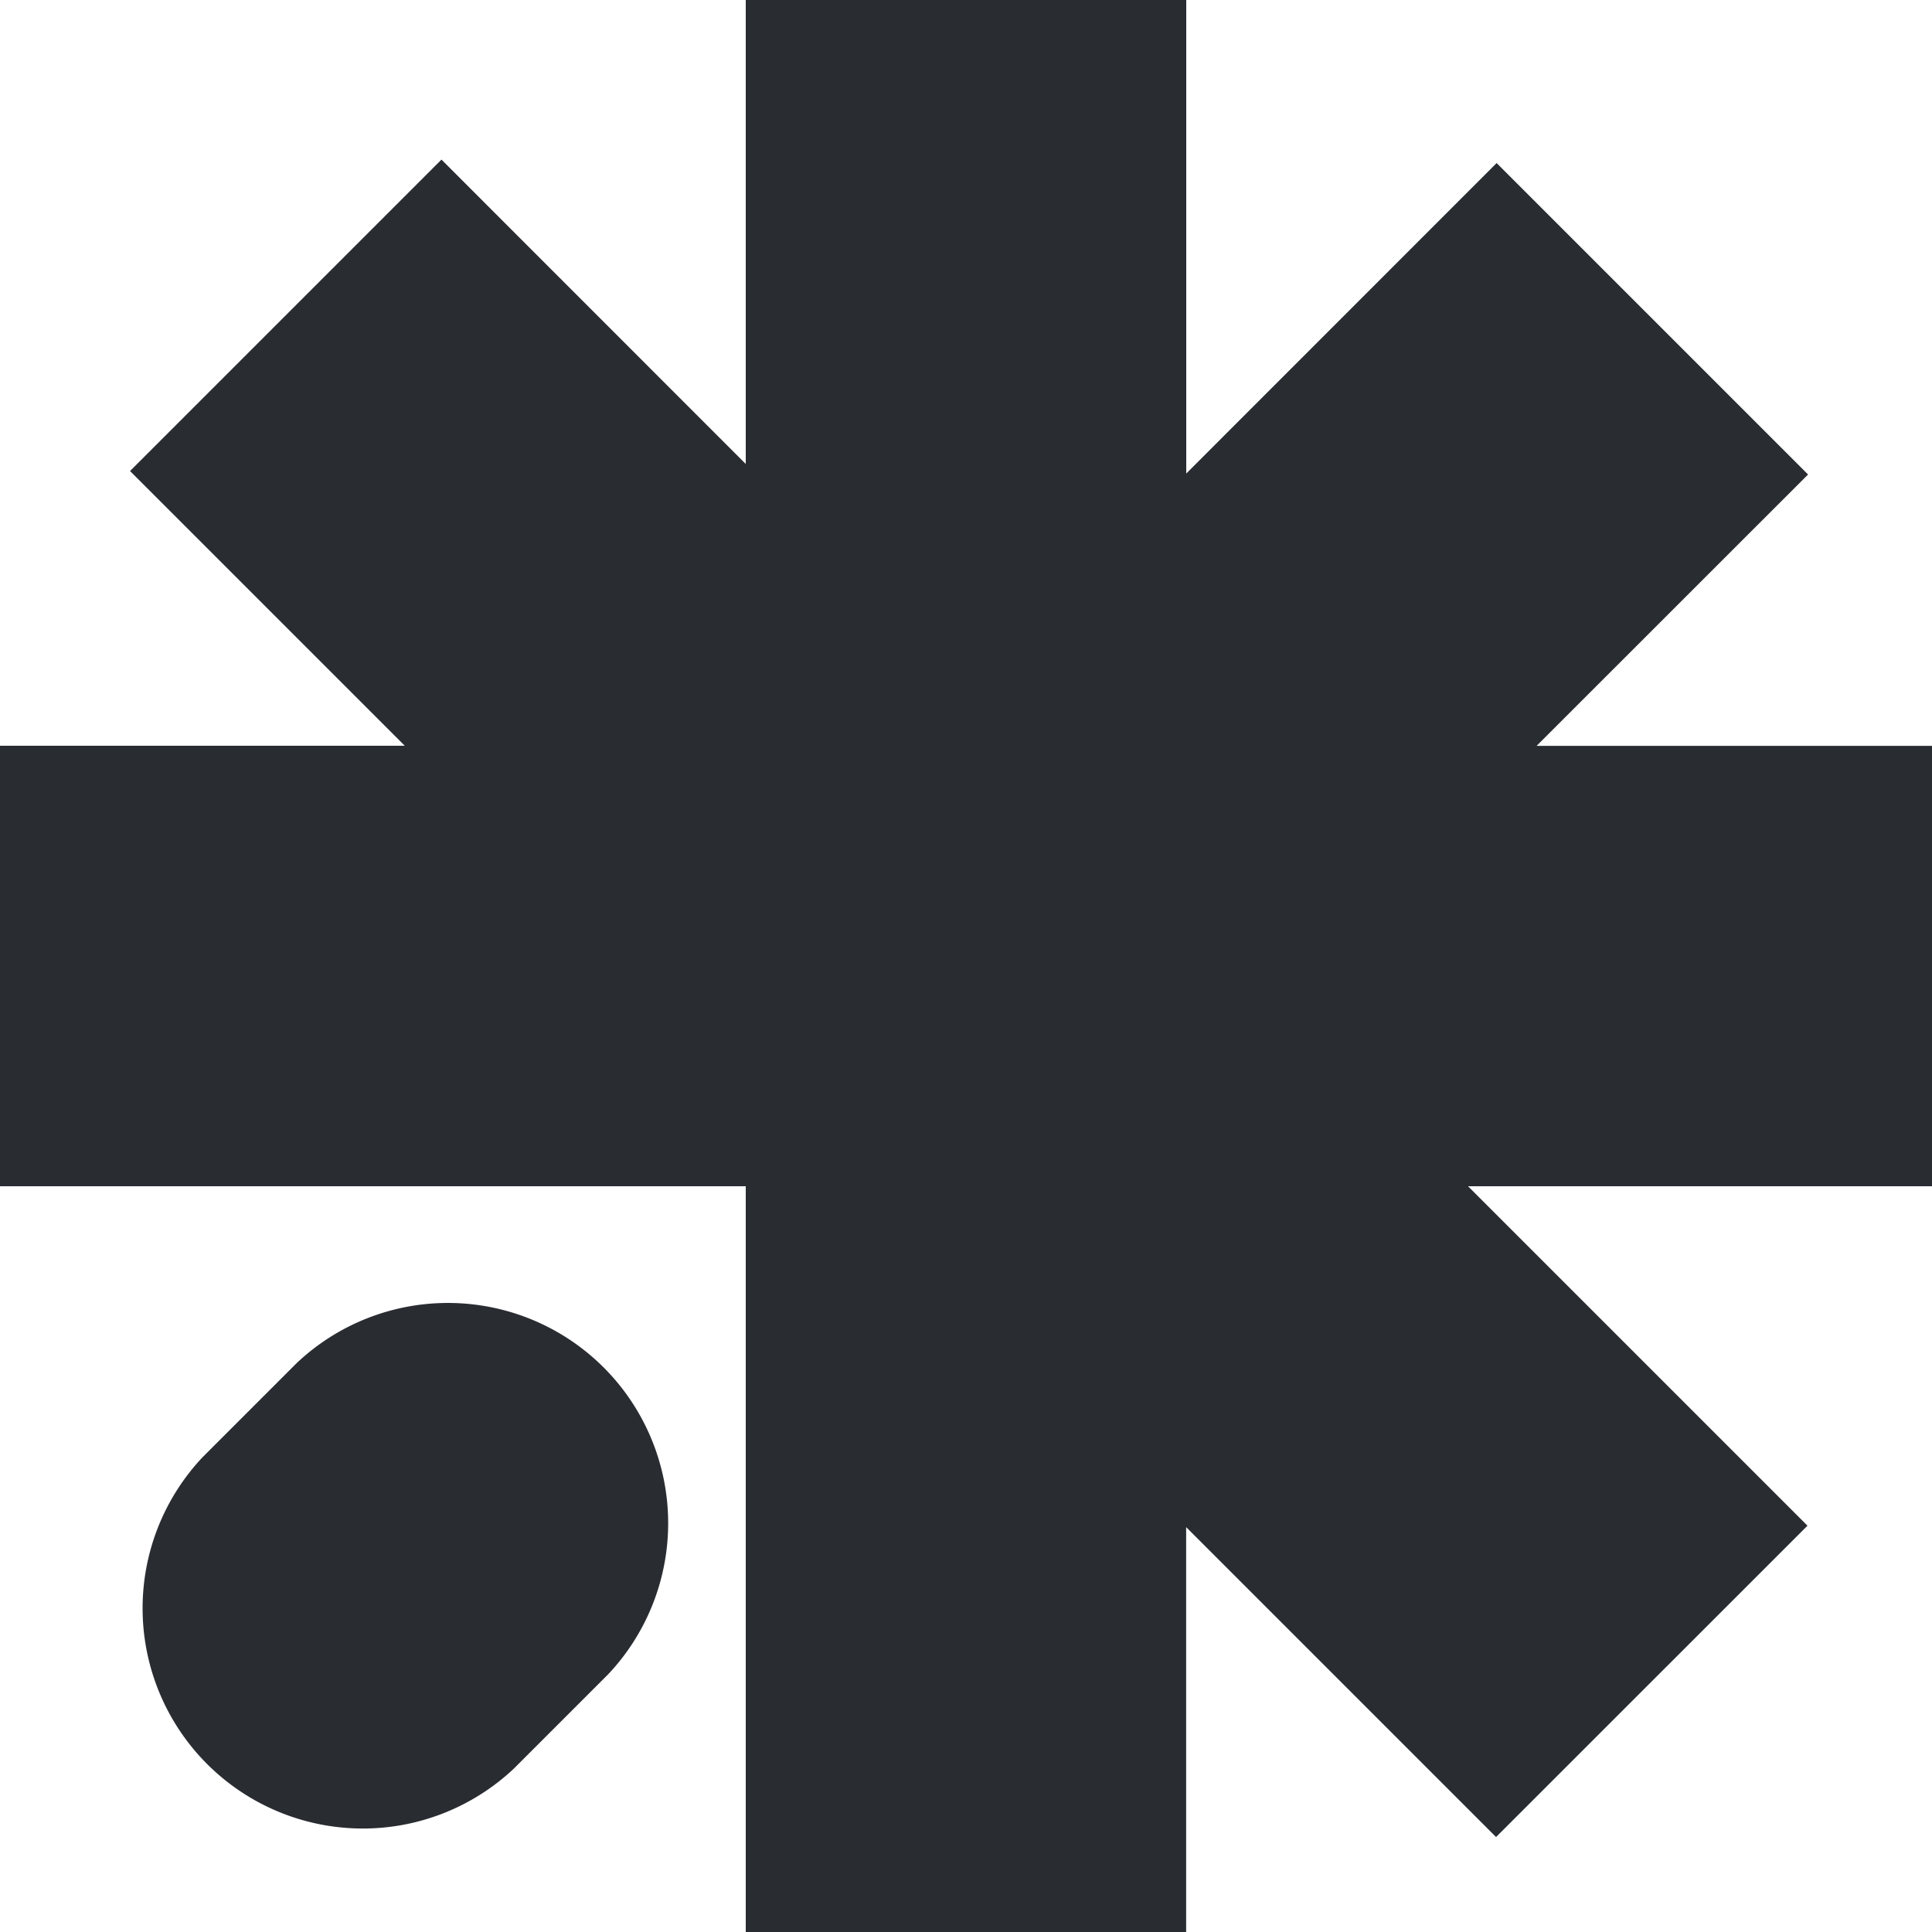
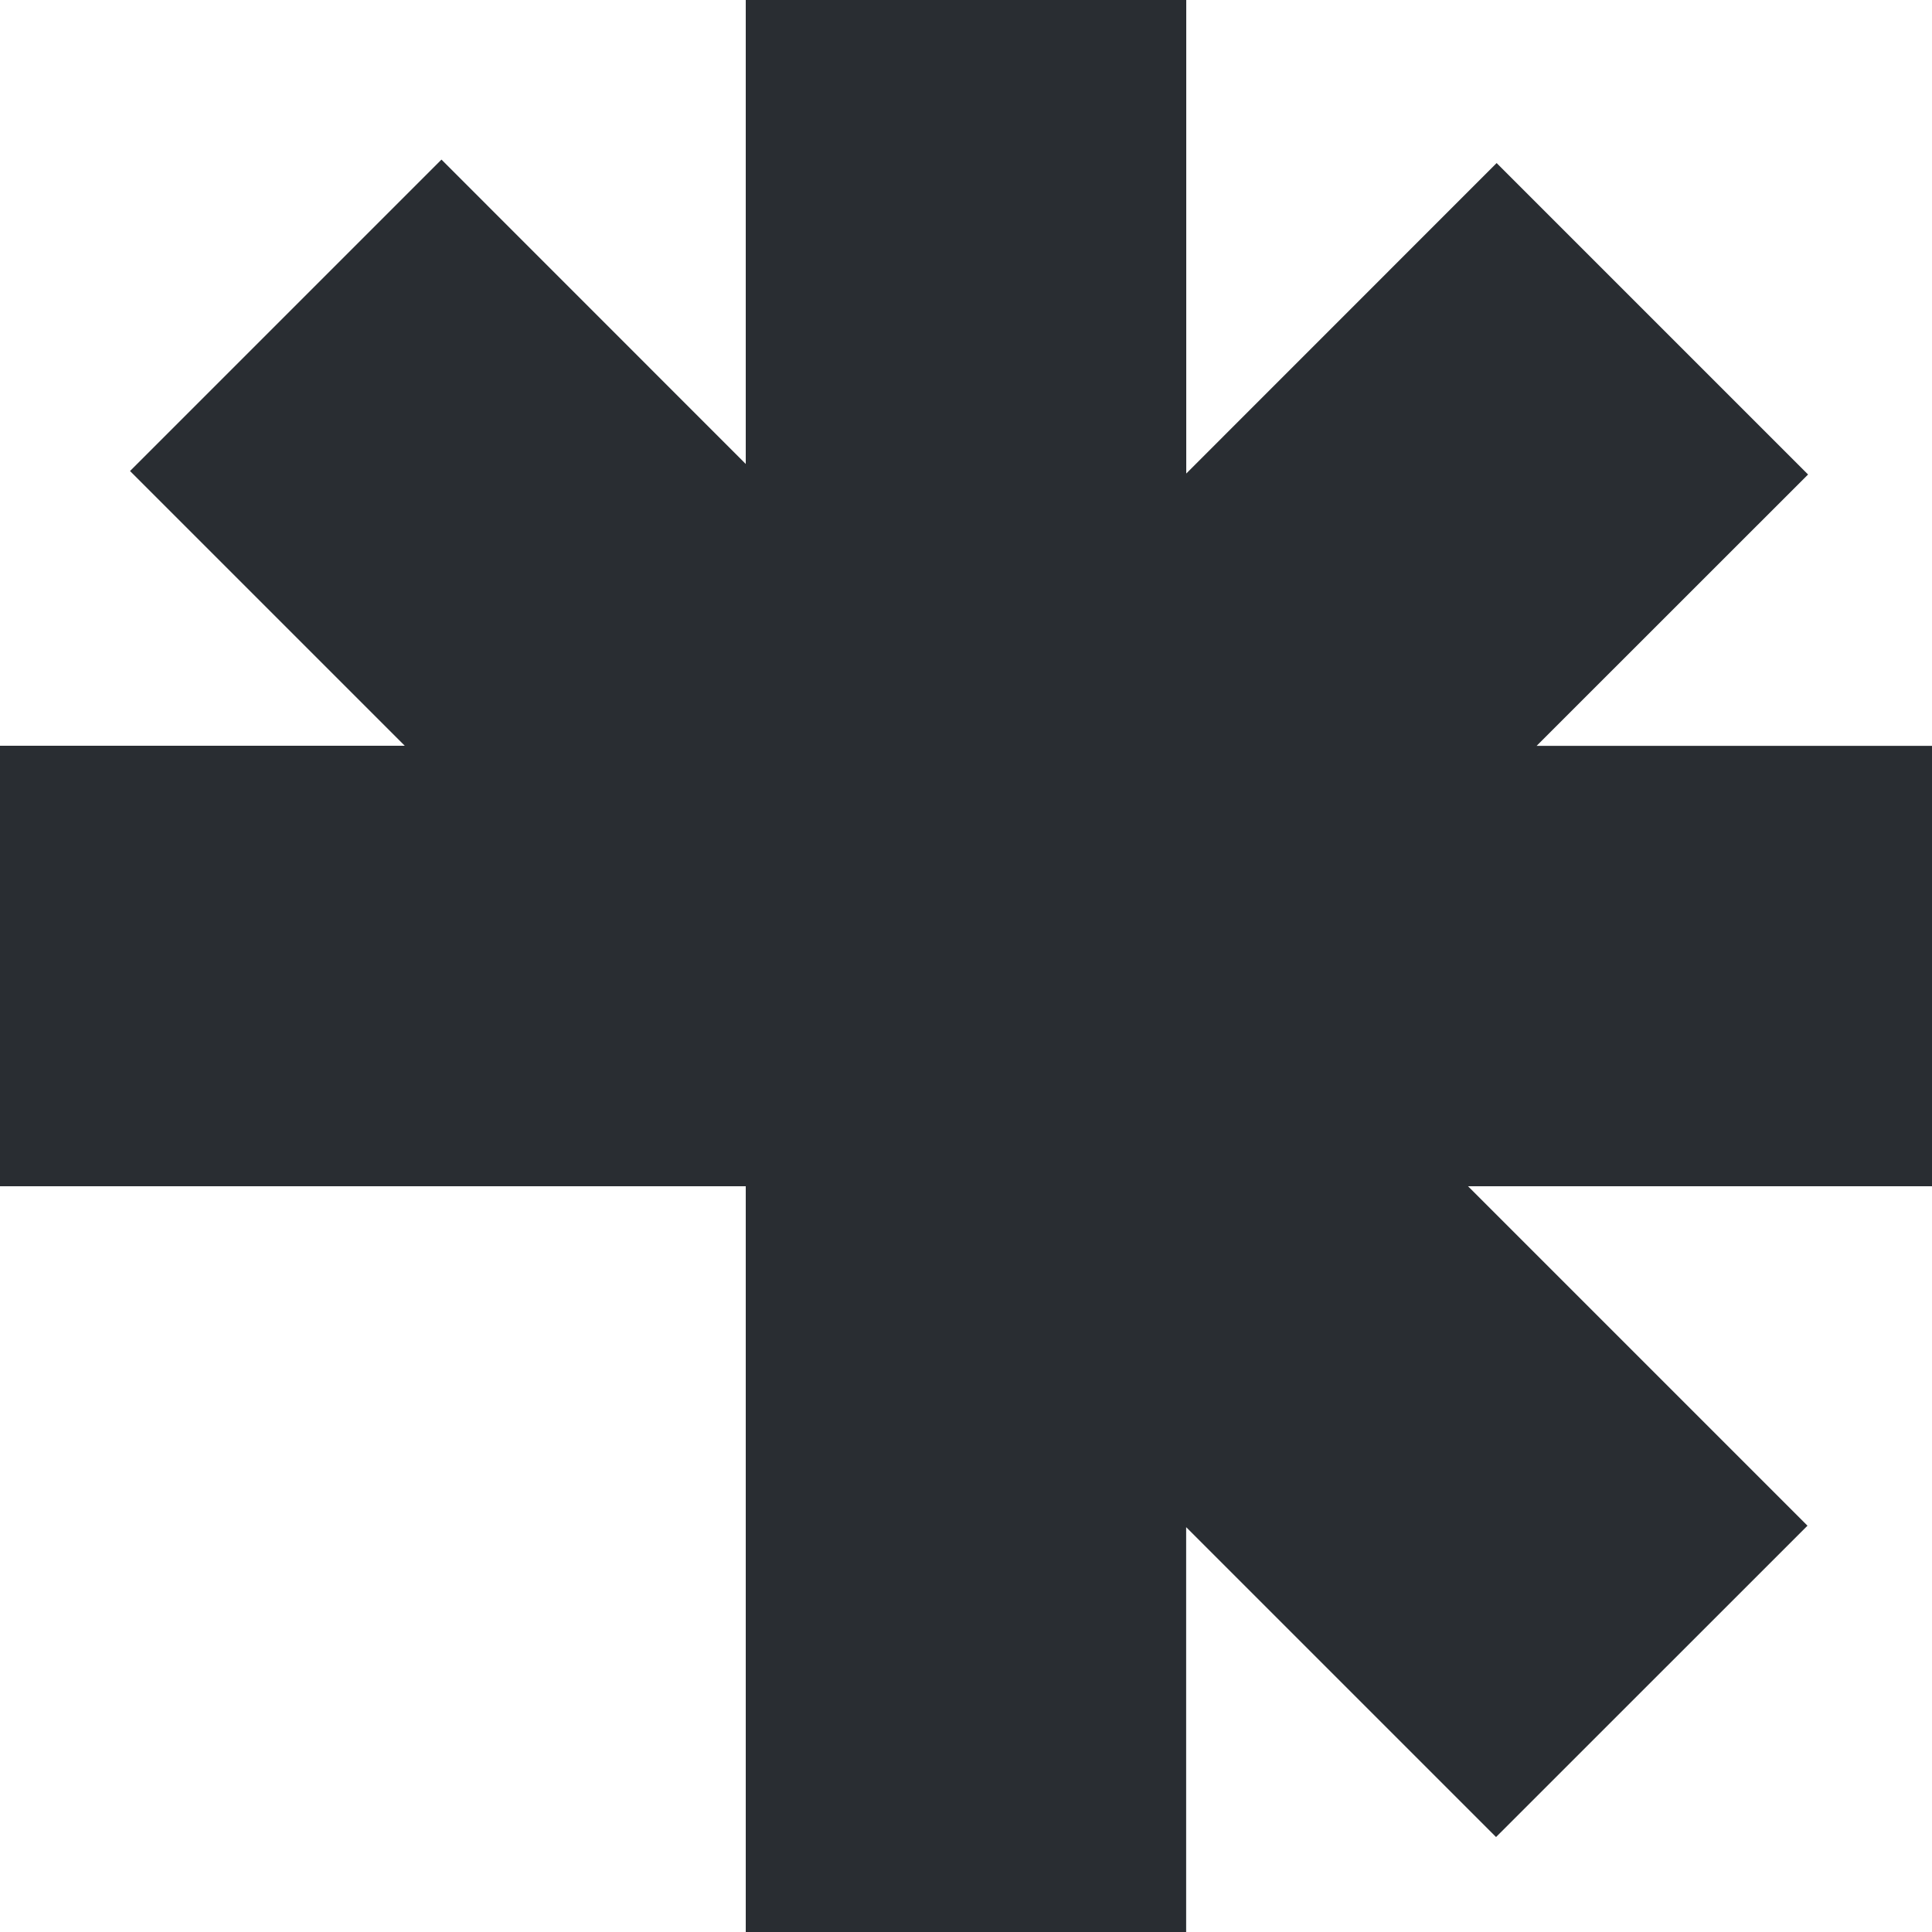
<svg xmlns="http://www.w3.org/2000/svg" width="20" height="20" fill="none">
-   <path fill="#292D32" d="M2.097 15.085a2.28 2.28 0 0 0 3.223 3.223l.976-.976a2.28 2.28 0 0 0-3.223-3.223l-.976.976z" />
  <path fill="#292D32" d="M7.72 0h4.56v4.902l3.213-3.214 3.224 3.224-2.81 2.809H20v4.559h-4.803l3.514 3.514-3.224 3.223-3.208-3.208V20H7.72v-7.72H0V7.72h4.19L1.346 4.876 4.57 1.652l3.15 3.151V0z" />
</svg>